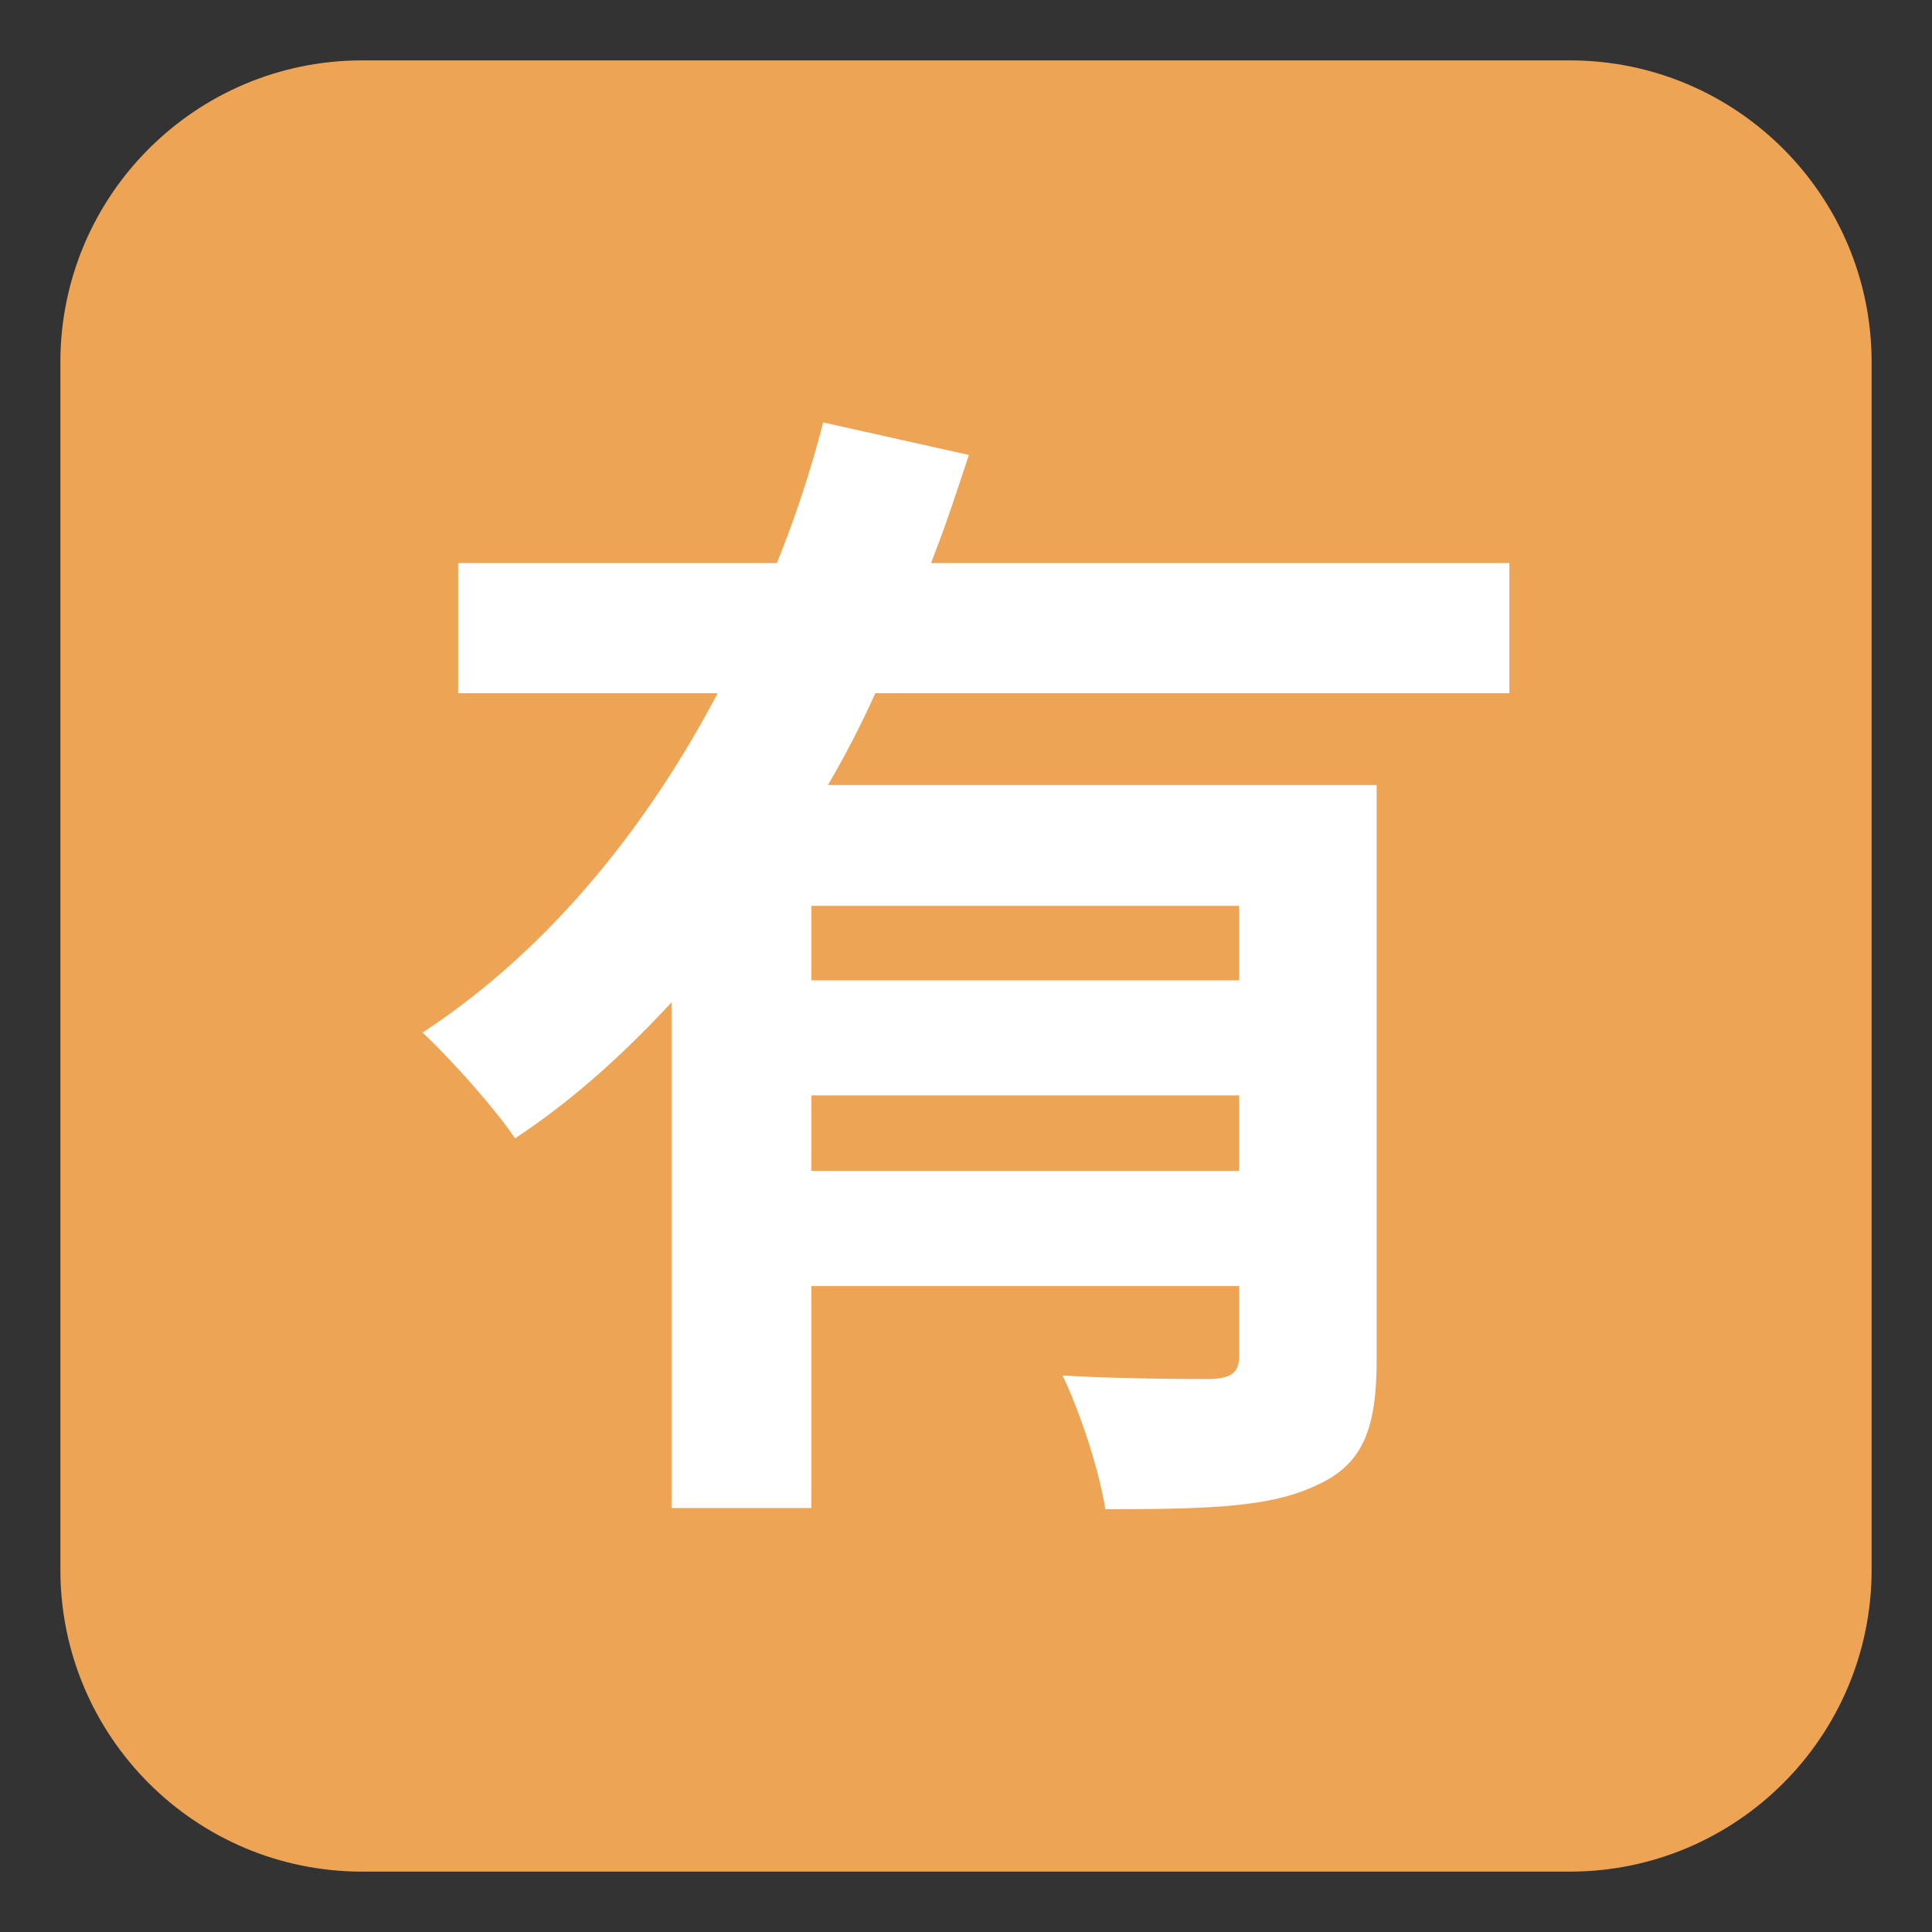
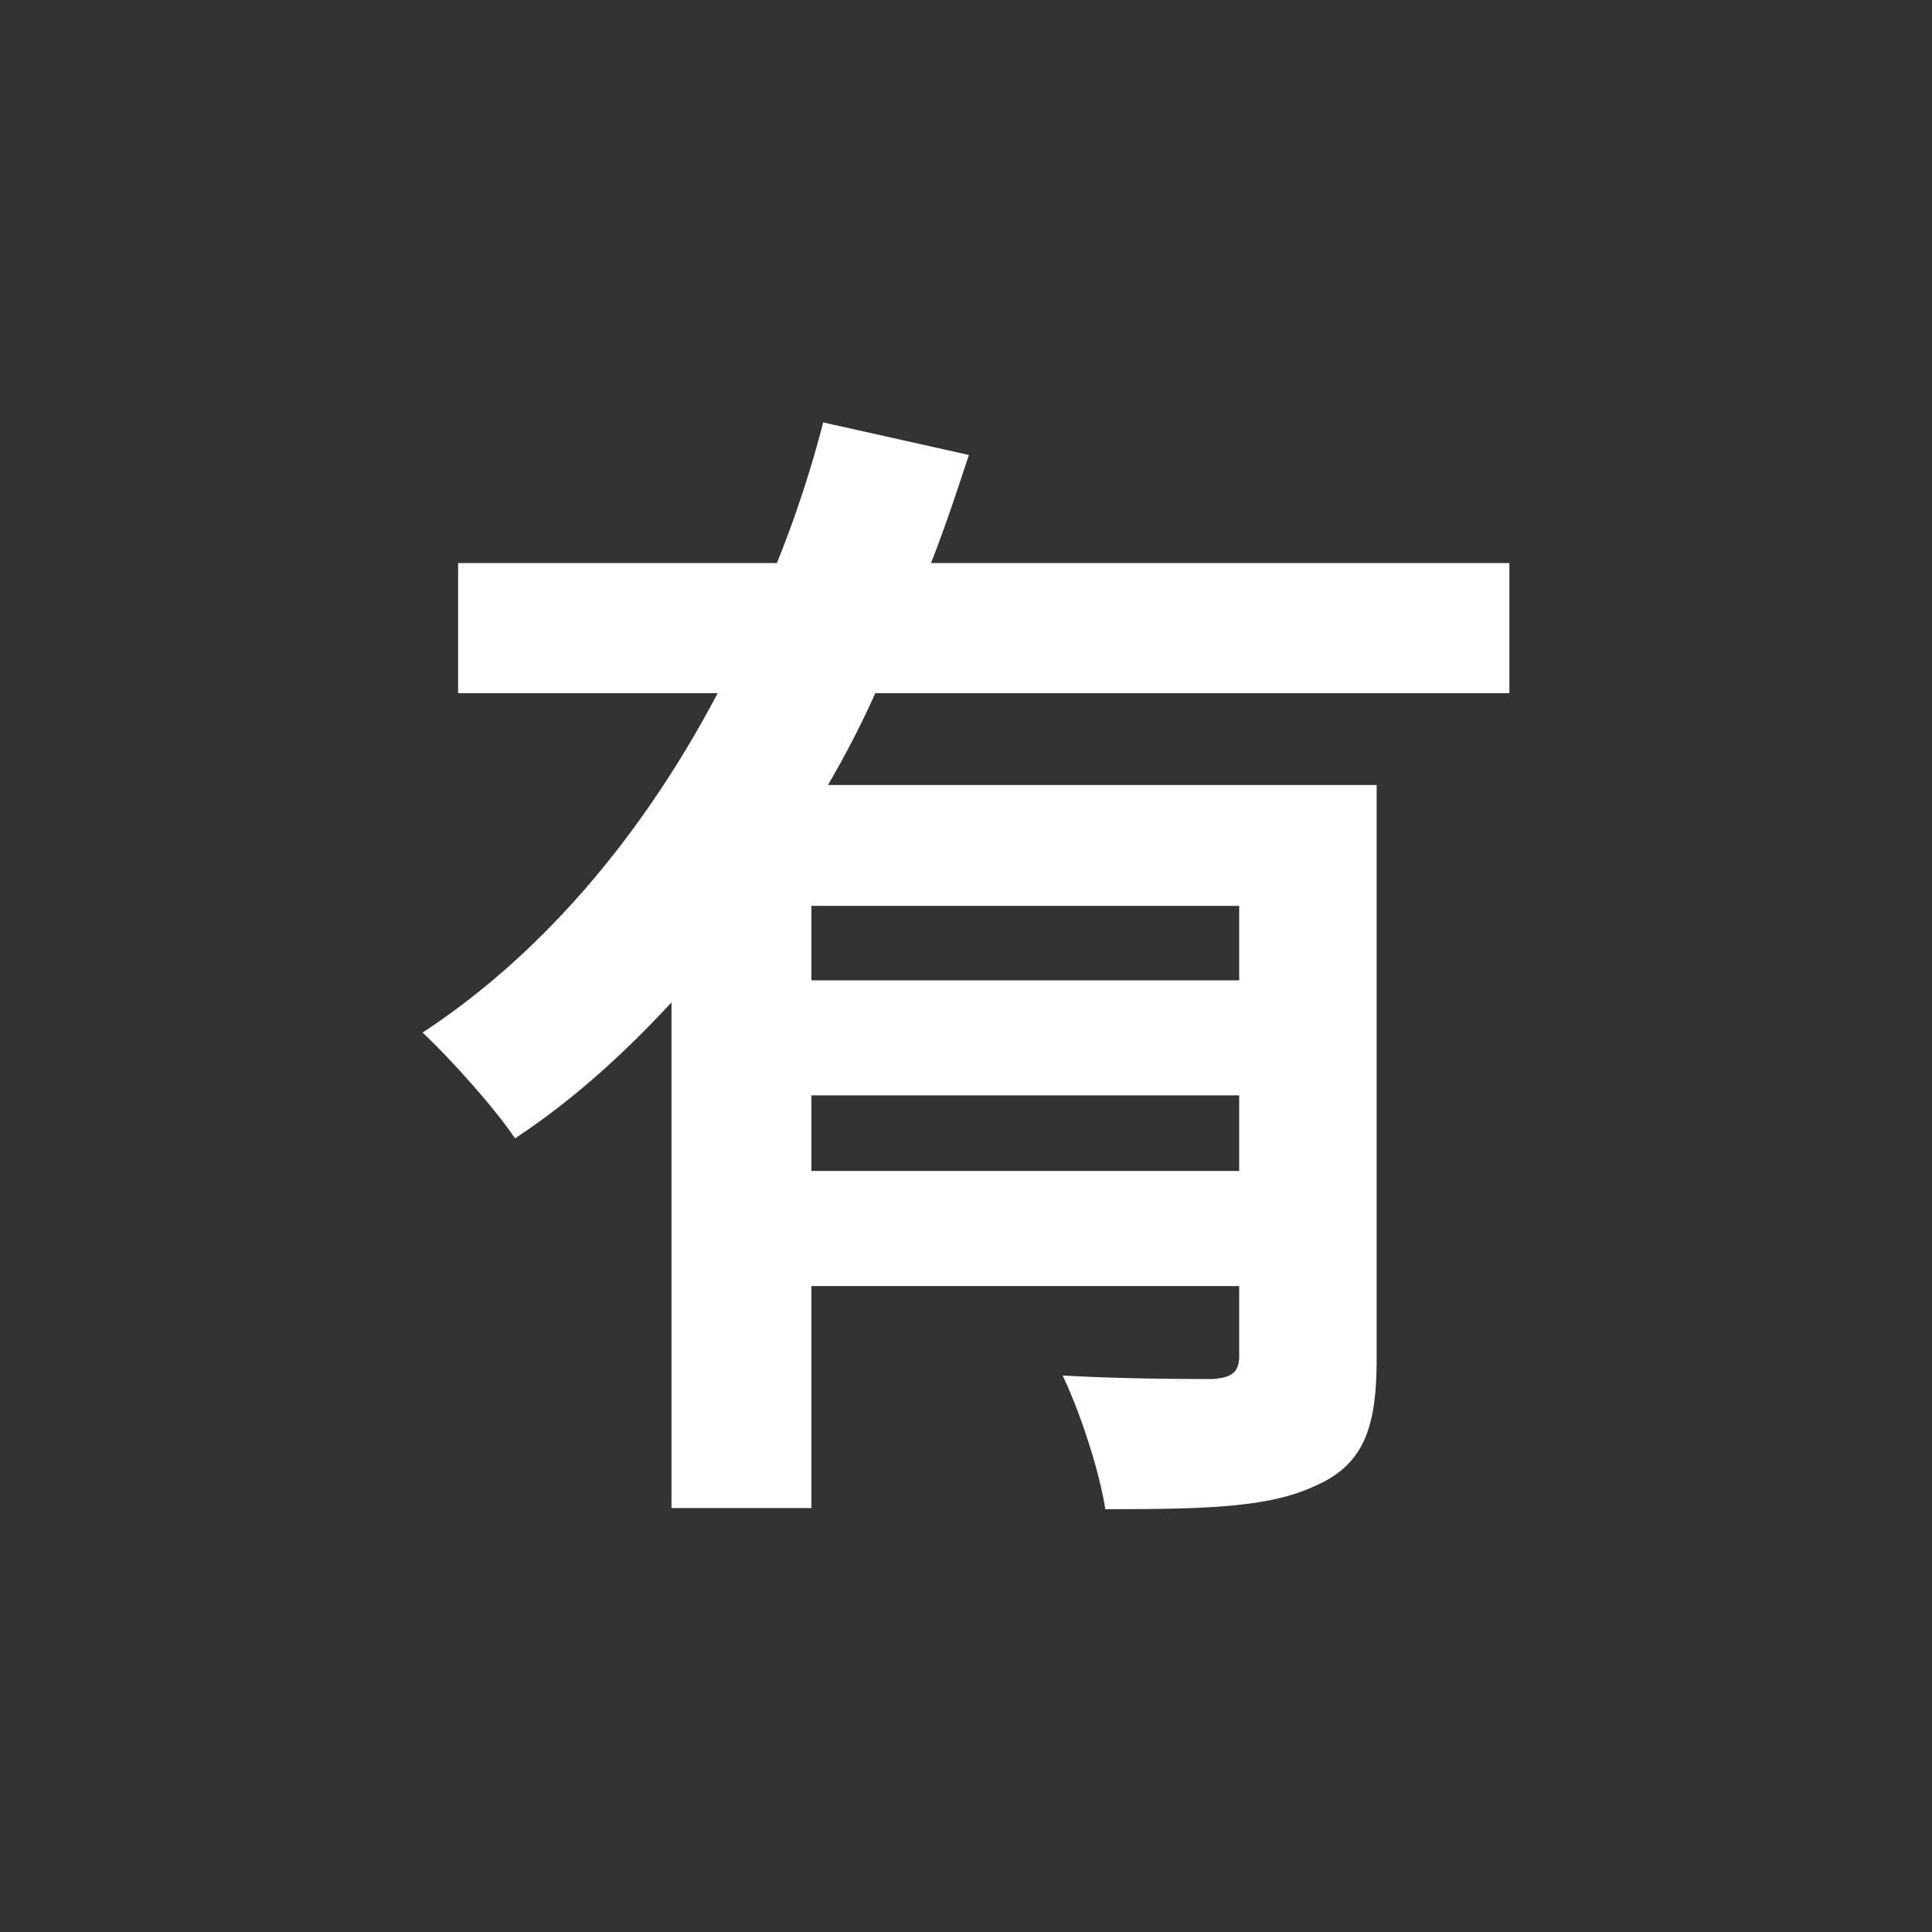
<svg xmlns="http://www.w3.org/2000/svg" width="64" height="64" viewBox="0 0 64 64">
  <rect x="0" y="0" width="64" height="64" fill="#333333" stroke="none" />
-   <path fill="#EDA454" d="M62 52c0 5.523-4.477 10-10 10H12C6.477 62 2 57.523 2 52V12C2 6.478 6.477 2 12 2h40c5.523 0 10 4.478 10 10v40z" />
  <path fill="#FFF" d="M28.996 22.963a31.501 31.501 0 0 1-1.57 3.042h18.177v19.021c0 2.271-.432 3.504-2.041 4.197-1.531.732-3.769.77-6.948.77-.197-1.27-.824-3.195-1.414-4.428 2.002.117 4.28.117 4.947.117.667-.039.903-.232.903-.771v-2.309H26.878v7.354h-4.634v-16.75c-1.57 1.695-3.259 3.234-5.183 4.504-.667-1-2.158-2.656-3.062-3.504 4.162-2.733 7.42-6.776 9.774-11.242h-8.597v-4.312h10.56a37.52 37.52 0 0 0 1.533-4.659l4.827 1.078c-.393 1.193-.785 2.387-1.255 3.581H50v4.312H28.996zm12.054 7.046H26.878v2.465H41.05v-2.465zm0 8.78v-2.504H26.878v2.504H41.05z" />
</svg>